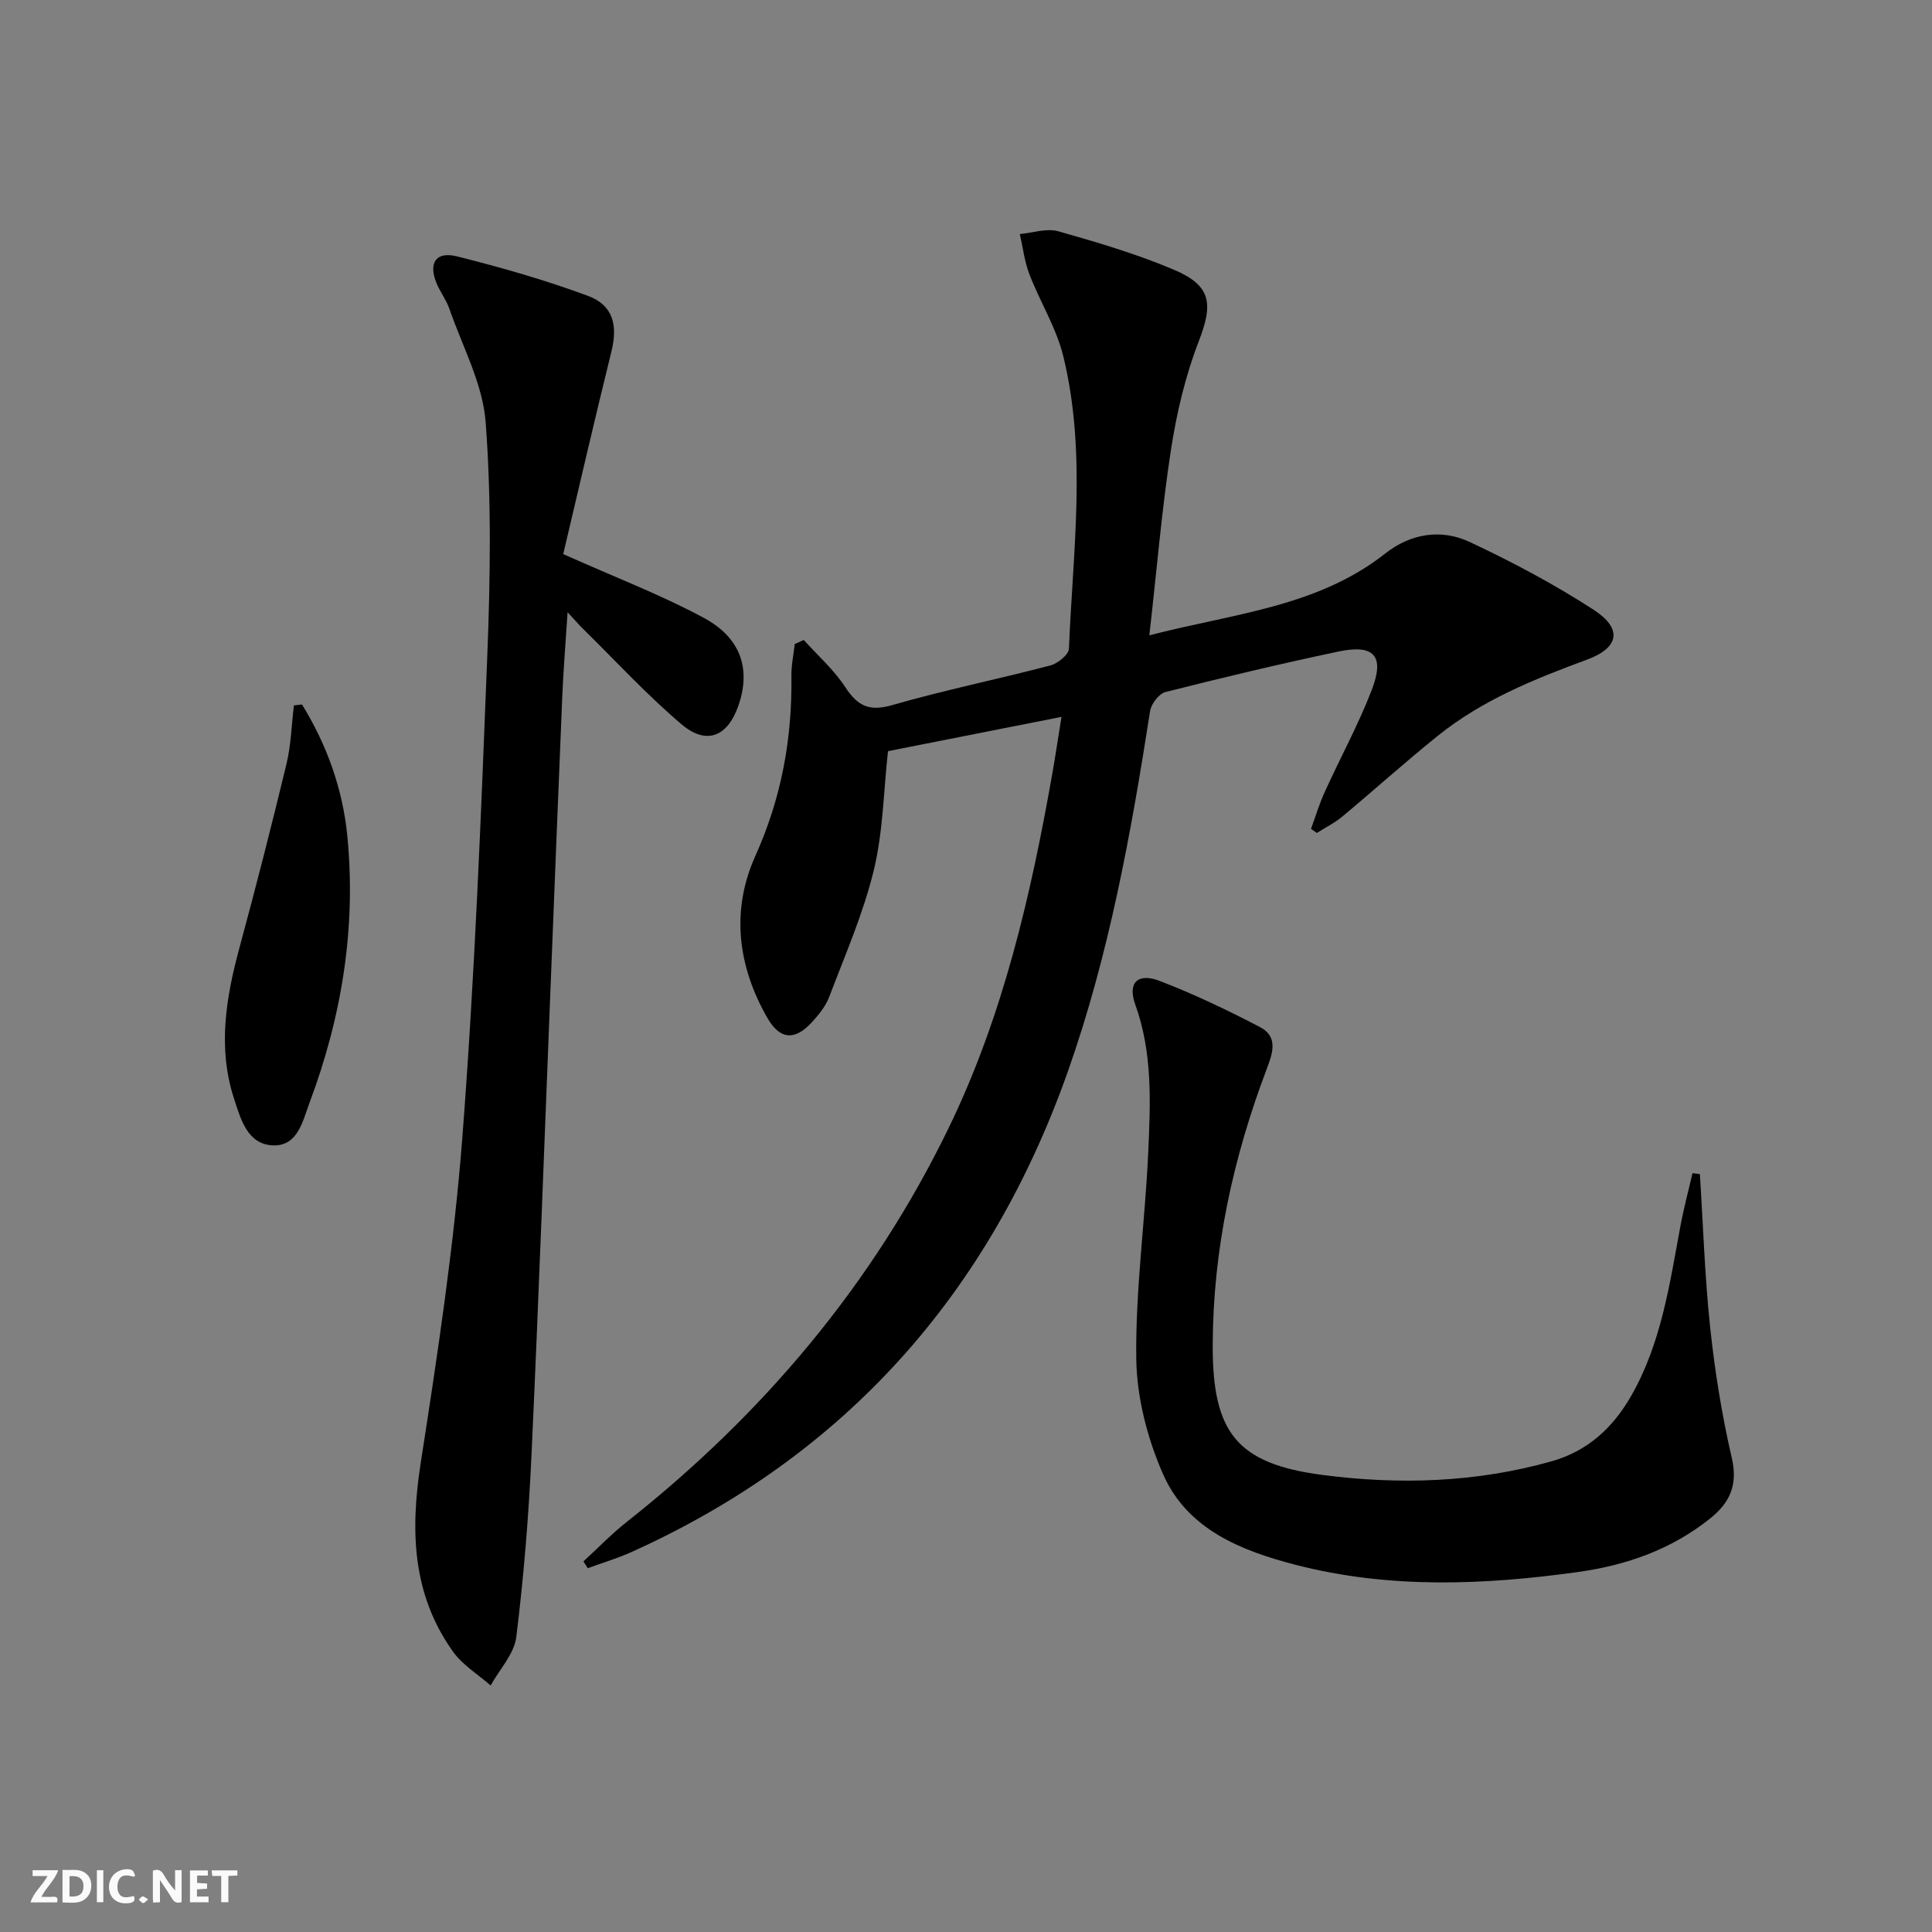
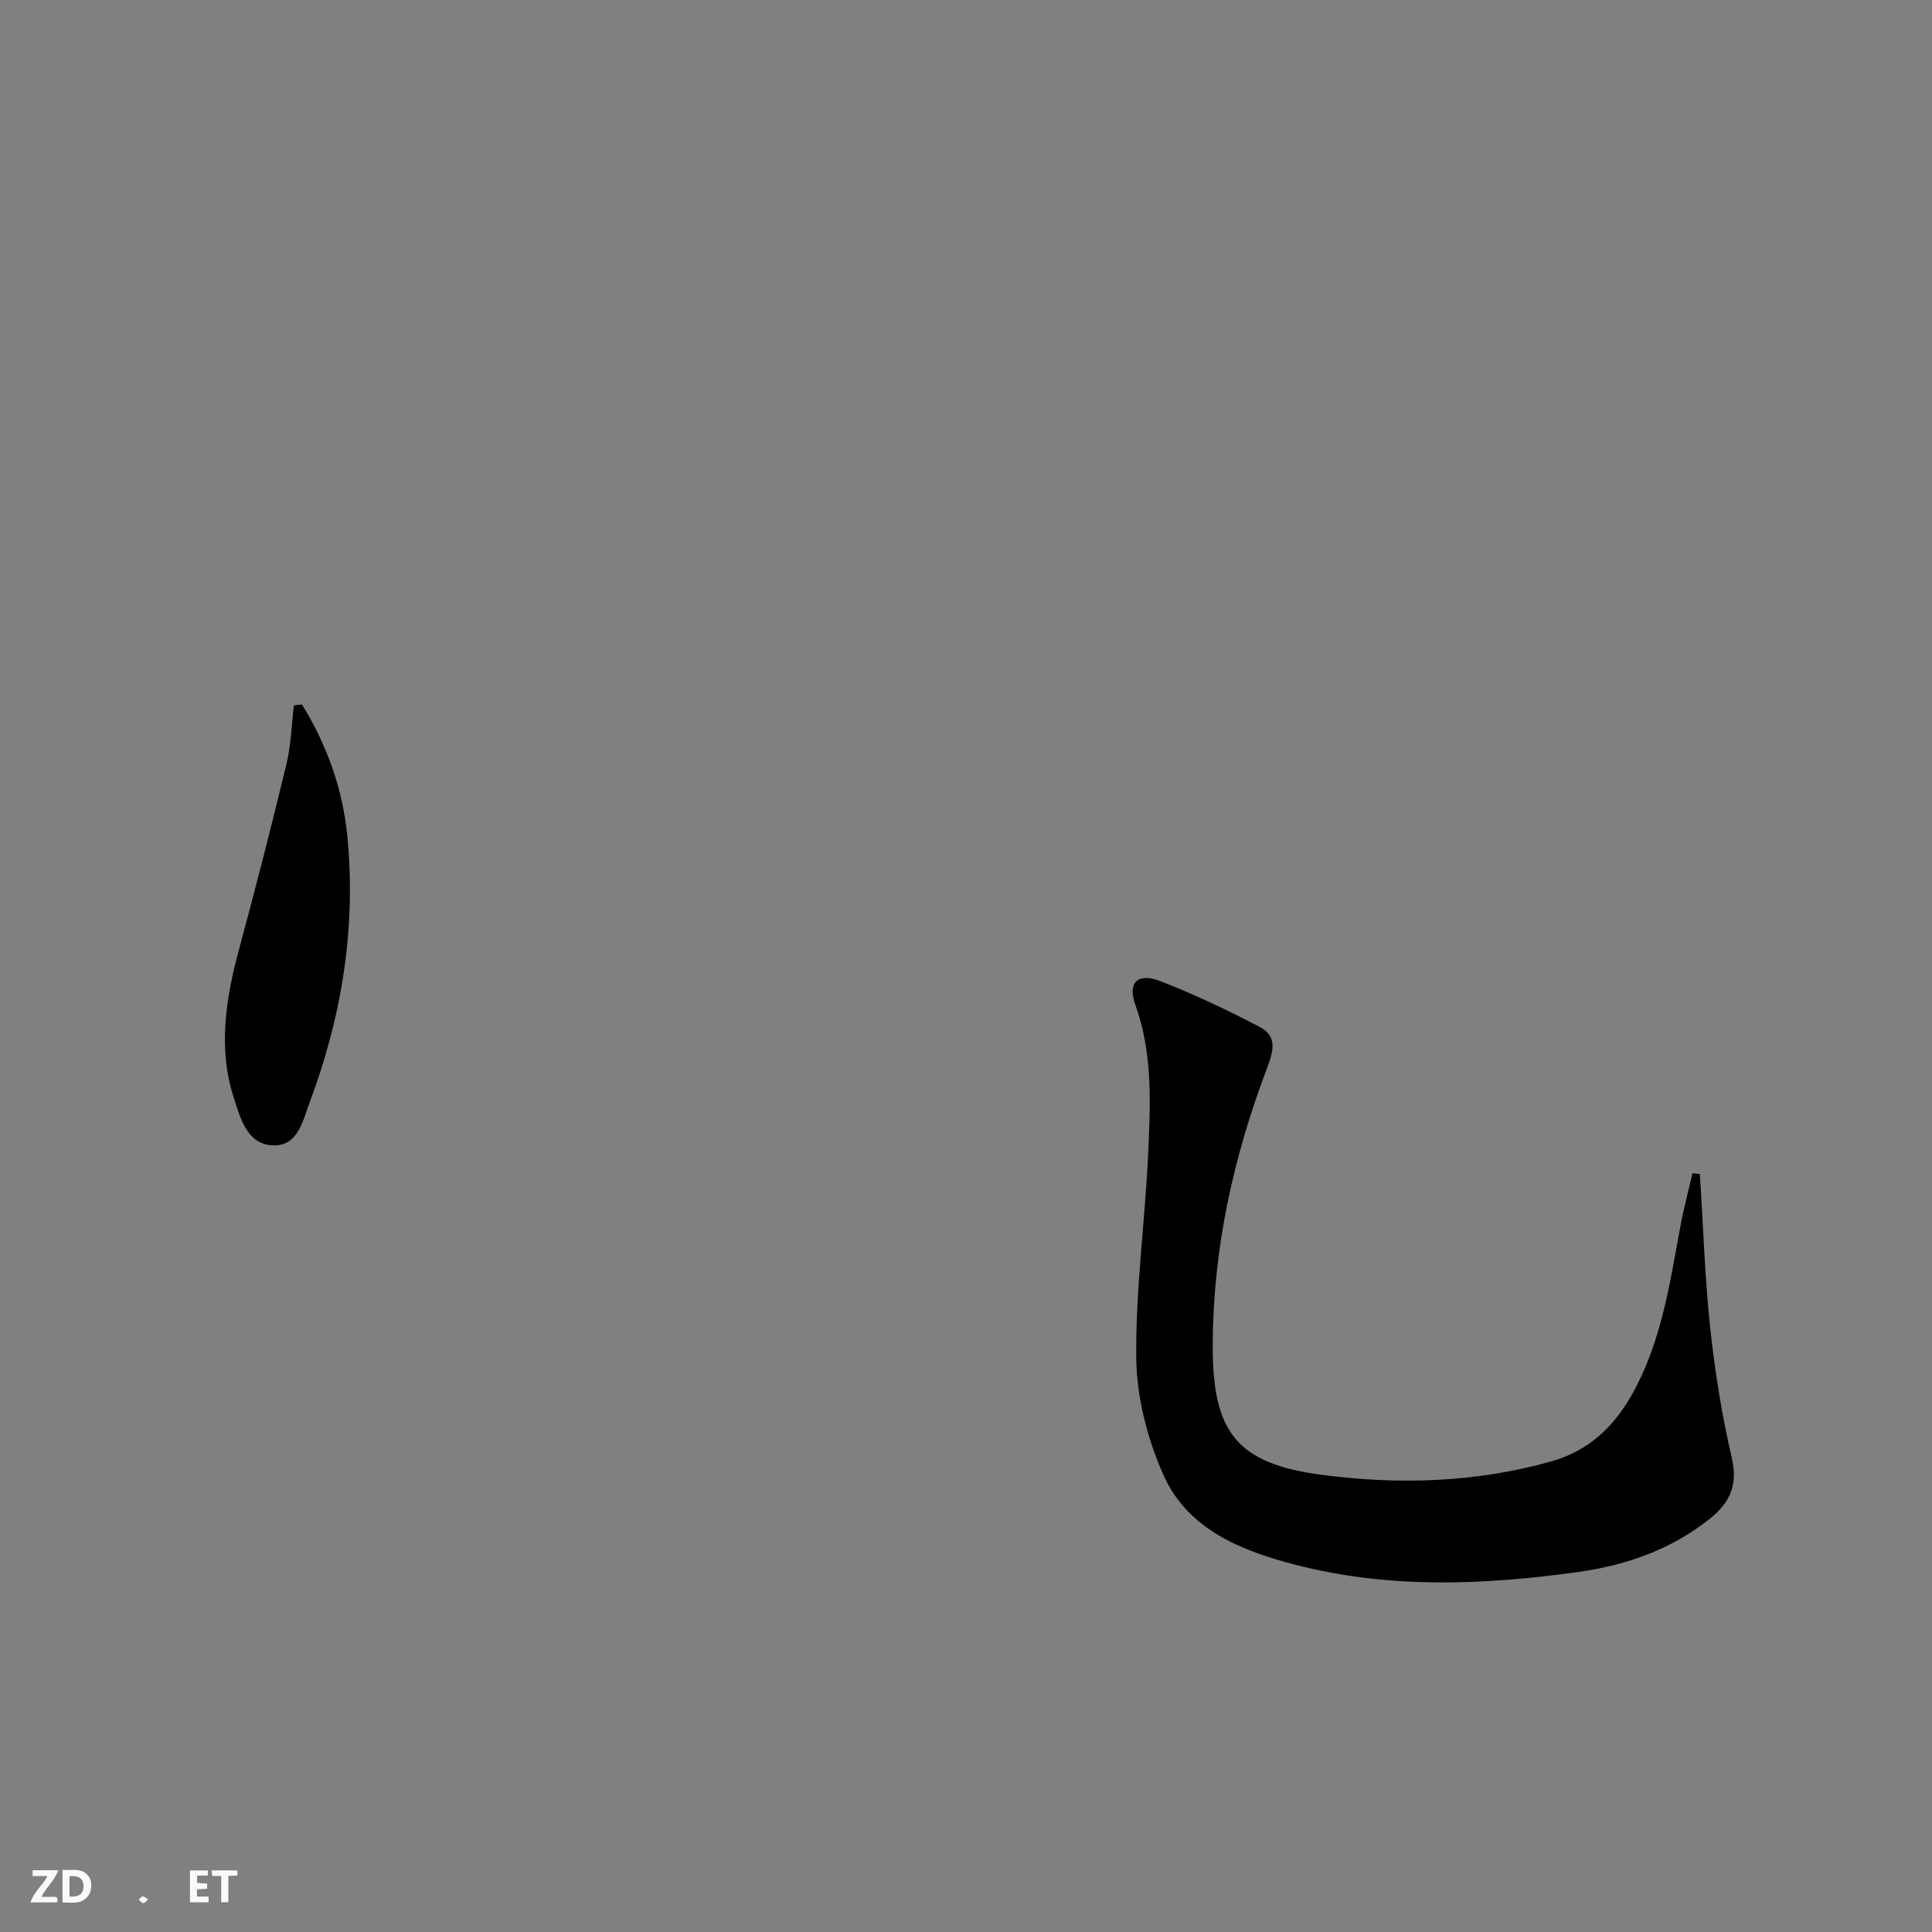
<svg xmlns="http://www.w3.org/2000/svg" enable-background="new 0 0 400 400" viewBox="0 0 400 400">
  <rect x="0" y="0" width="400" height="400" fill="#808080" stroke="none" />
  <g fill="#fbfafa">
-     <path d="m37.59 393.81c-.92.31-1.52.05-2-.78-.7-1.2-1.52-2.34-2.47-3.78v4.59c-.55.03-.95.05-1.41.07-.03-.37-.06-.64-.06-.91 0-1.91 0-3.81 0-5.7 1.13-.41 1.77-.03 2.29.91.62 1.11 1.38 2.14 2.31 3.19v-4.2h1.35v6.61z" />
    <path d="m12.94 393.88v-6.75c1.9.19 3.93-.54 5.37 1.29.8 1.01.78 2.88.03 3.97-1.37 1.97-3.4 1.51-5.4 1.49m1.45-1.22c2.04.12 2.92-.58 2.89-2.21-.03-1.51-.98-2.19-2.89-2z" />
    <path d="m11.81 393.87h-5.49c.68-2.18 2.47-3.48 3.51-5.45h-3.08v-1.21h5.29c-.71 2.13-2.44 3.48-3.47 5.51.86 0 1.63.04 2.39-.01.79-.05 1.14.21.85 1.16" />
    <path d="m39.33 393.86v-6.61h3.7v1.07h-2.22v1.52c.68.04 1.34.09 2.07.13v1.07c-.72.05-1.38.09-2.1.14v1.48h2.4v1.19h-3.85z" />
-     <path d="m27.71 388.56c-1.15-.3-2.46-.61-3.1.64-.37.73-.41 1.93-.06 2.67.63 1.35 1.99.93 3.17.68.35.94-.01 1.32-.93 1.46-1.62.25-3.05-.27-3.76-1.48-.73-1.25-.6-3.03.31-4.17.88-1.11 2.71-1.7 4-1.16.32.13.44.74.65 1.12-.1.08-.19.16-.28.24" />
    <path d="m49.15 387.24v1.07c-.59.02-1.17.05-1.87.08v5.44h-1.48v-5.44h-1.85c-.05-.4-.08-.73-.13-1.15z" />
-     <path d="m20.06 387.21h1.33v6.62h-1.33z" />
    <path d="m30.68 393.25c-.49.38-.8.79-1.05.76-.32-.05-.6-.45-.9-.7.26-.24.51-.64.8-.67.29-.04.62.3 1.15.61" />
  </g>
-   <path d="m237.96 131.54c17.46-4.54 34.78-5.85 48.88-16.97 5.23-4.12 11.54-5.13 17.44-2.36 8.82 4.13 17.51 8.75 25.68 14.05 5.94 3.85 5.36 7.82-1.36 10.3-10.98 4.05-21.74 8.39-30.93 15.79-6.74 5.42-13.17 11.22-19.82 16.76-1.58 1.31-3.47 2.24-5.22 3.34-.4-.28-.8-.56-1.2-.84.93-2.53 1.7-5.12 2.81-7.57 3.22-7.1 6.99-13.97 9.78-21.23 2.7-7.03.48-9.47-6.89-7.92-12 2.53-23.94 5.38-35.84 8.39-1.34.34-2.95 2.46-3.18 3.95-3.93 25.29-8.5 50.49-17.04 74.66-16.15 45.66-45.81 79.35-90.28 99.42-2.94 1.33-6.06 2.25-9.1 3.37-.3-.47-.6-.94-.9-1.41 2.97-2.72 5.77-5.64 8.92-8.13 28.24-22.31 50.98-49.21 66.71-81.63 11.25-23.18 17.01-48.14 21.46-73.4.63-3.59 1.17-7.2 1.89-11.69-12.29 2.43-24.18 4.78-35.92 7.1-.93 8.38-1.02 16.78-2.96 24.73-2.18 8.95-5.94 17.53-9.23 26.19-.74 1.95-2.21 3.73-3.66 5.3-3.47 3.75-6.55 3.5-9.13-1-6.15-10.73-7.56-22.23-2.49-33.51 5.4-11.99 7.66-24.31 7.47-37.29-.03-2.19.45-4.39.69-6.59.62-.28 1.24-.56 1.87-.85 2.89 3.21 6.21 6.13 8.55 9.7 2.53 3.87 4.89 5.18 9.67 3.81 10.83-3.12 21.91-5.37 32.82-8.23 1.54-.4 3.81-2.23 3.86-3.47.82-20.23 3.73-40.57-1.18-60.61-1.44-5.85-4.81-11.21-7-16.91-1.02-2.64-1.34-5.54-1.99-8.33 2.66-.24 5.54-1.26 7.94-.58 8.11 2.29 16.26 4.7 24 7.98 7.77 3.3 8.09 7.08 5.12 14.77-2.79 7.2-4.6 14.92-5.78 22.58-1.88 12.27-2.91 24.68-4.46 38.33z" fill="#000001" />
-   <path d="m116.61 114.72c10.84 4.85 20.3 8.45 29.14 13.22 7.73 4.17 9.72 10.69 7.13 18.15-2.23 6.42-6.6 8.27-11.79 3.86-7.19-6.11-13.62-13.11-20.37-19.75-.91-.89-1.74-1.86-3.21-3.44-.41 6.4-.87 11.95-1.1 17.5-.84 19.93-1.61 39.87-2.41 59.81-1.3 32.4-2.46 64.8-3.96 97.19-.58 12.58-1.6 25.17-3.15 37.67-.44 3.51-3.47 6.7-5.31 10.03-2.62-2.3-5.79-4.22-7.77-6.98-8.49-11.87-8.88-25.05-6.71-39.07 3.49-22.45 6.9-44.98 8.64-67.61 2.55-33.13 3.85-66.36 5.15-99.57.63-16.09.87-32.29-.34-48.31-.6-7.99-4.83-15.72-7.53-23.53-.65-1.87-1.94-3.5-2.68-5.35-1.65-4.14-.07-6.54 4.27-5.46 9.15 2.29 18.27 4.9 27.11 8.17 5.24 1.94 6.21 6.12 4.87 11.52-3.53 14.28-6.82 28.61-9.98 41.95z" fill="#000001" />
  <path d="m351.94 243.08c.68 10.59 1.01 21.21 2.13 31.75.97 9.05 2.41 18.11 4.47 26.97 1.3 5.61-.34 9.27-4.47 12.58-8.03 6.43-17.33 9.69-27.37 11.09-19.55 2.72-39.13 3.5-58.42-1.48-11.27-2.91-22.44-7.32-27.47-18.76-3.26-7.4-5.45-15.89-5.56-23.92-.18-14.24 1.84-28.48 2.48-42.75.46-10.26.93-20.57-2.69-30.6-1.63-4.53.54-6.62 5.12-4.85 7.09 2.74 14 6.03 20.75 9.56 3.85 2.02 2.52 5.56 1.29 8.81-6.92 18.33-11.05 37.23-11.12 56.89-.07 18.1 4.85 24.67 22.72 27 15.83 2.07 31.81 1.59 47.43-2.82 7.53-2.13 12.73-6.98 16.5-13.57 6.24-10.91 7.95-23.14 10.2-35.22.68-3.65 1.65-7.25 2.48-10.87.51.07 1.02.13 1.53.19z" fill="#000001" />
  <path d="m62.52 145.85c5.15 8.34 8.44 17.5 9.39 27.24 1.86 18.98-1.15 37.43-7.83 55.23-1.39 3.7-2.39 8.99-7.52 8.82-5.34-.18-6.73-5.46-8.08-9.6-3.45-10.51-1.72-20.93 1.1-31.33 3.42-12.63 6.67-25.32 9.73-38.04.95-3.93 1.05-8.07 1.54-12.12.56-.07 1.11-.13 1.67-.2z" fill="#000001" />
</svg>